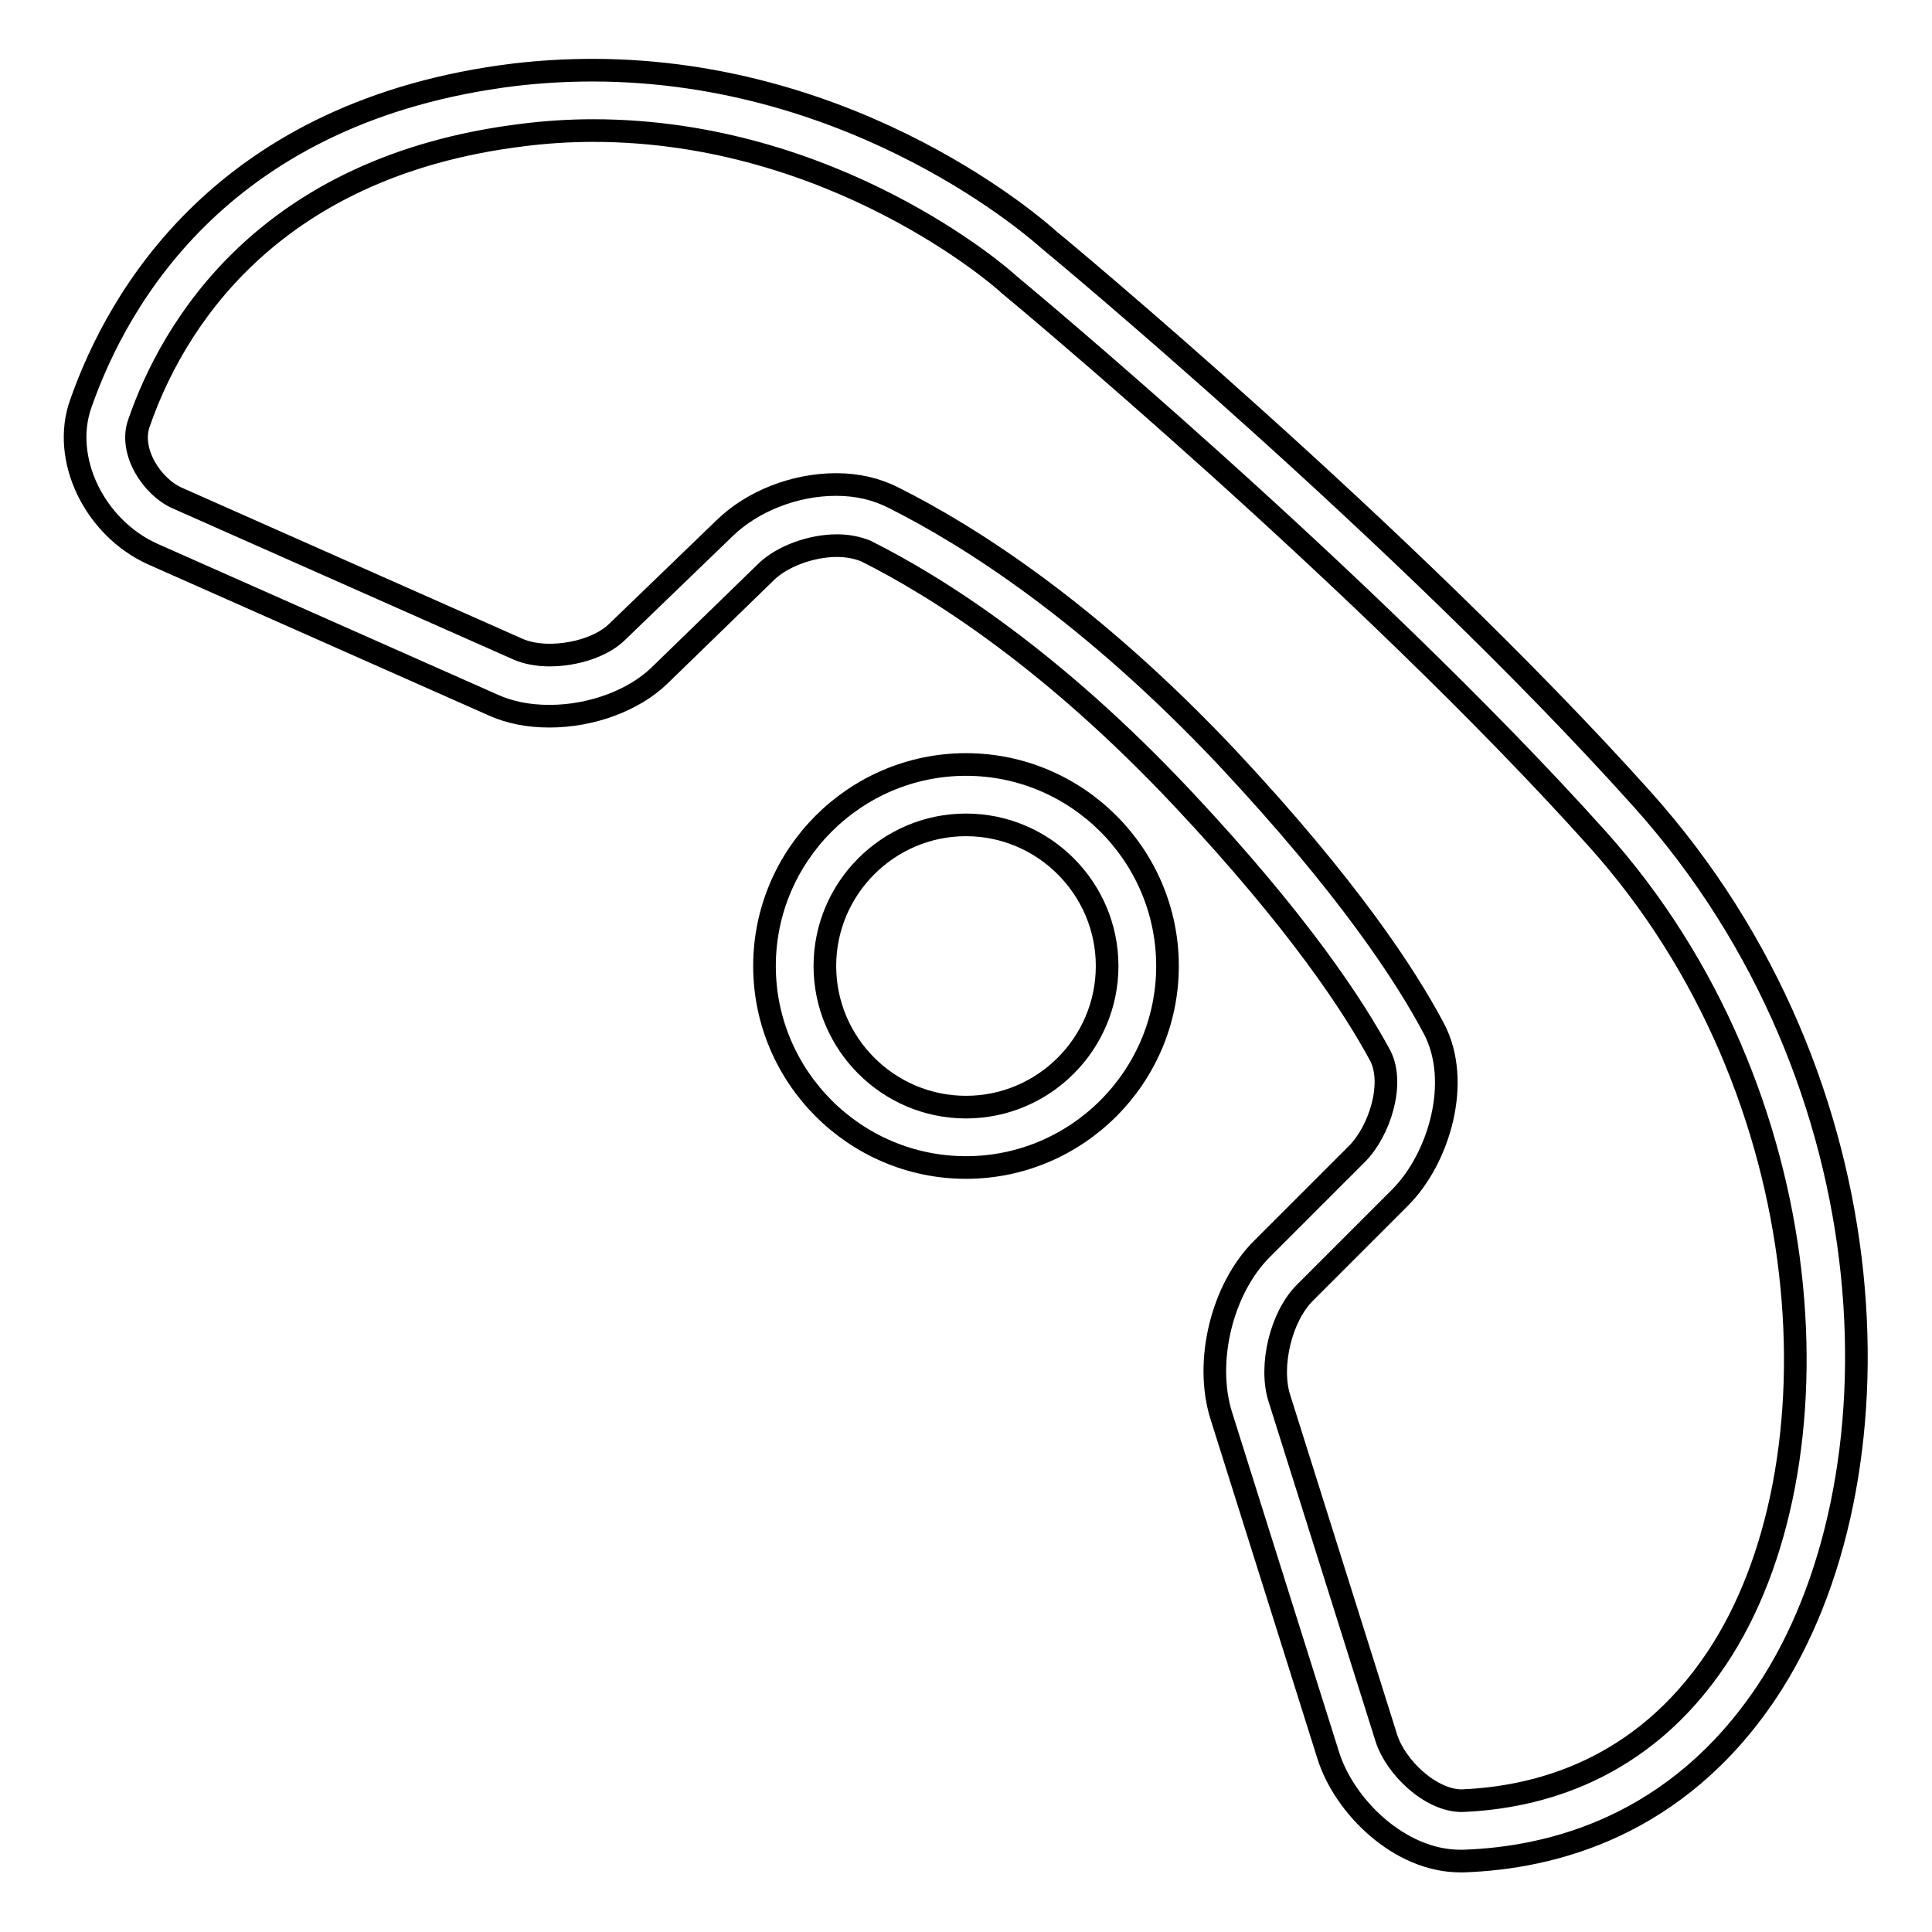
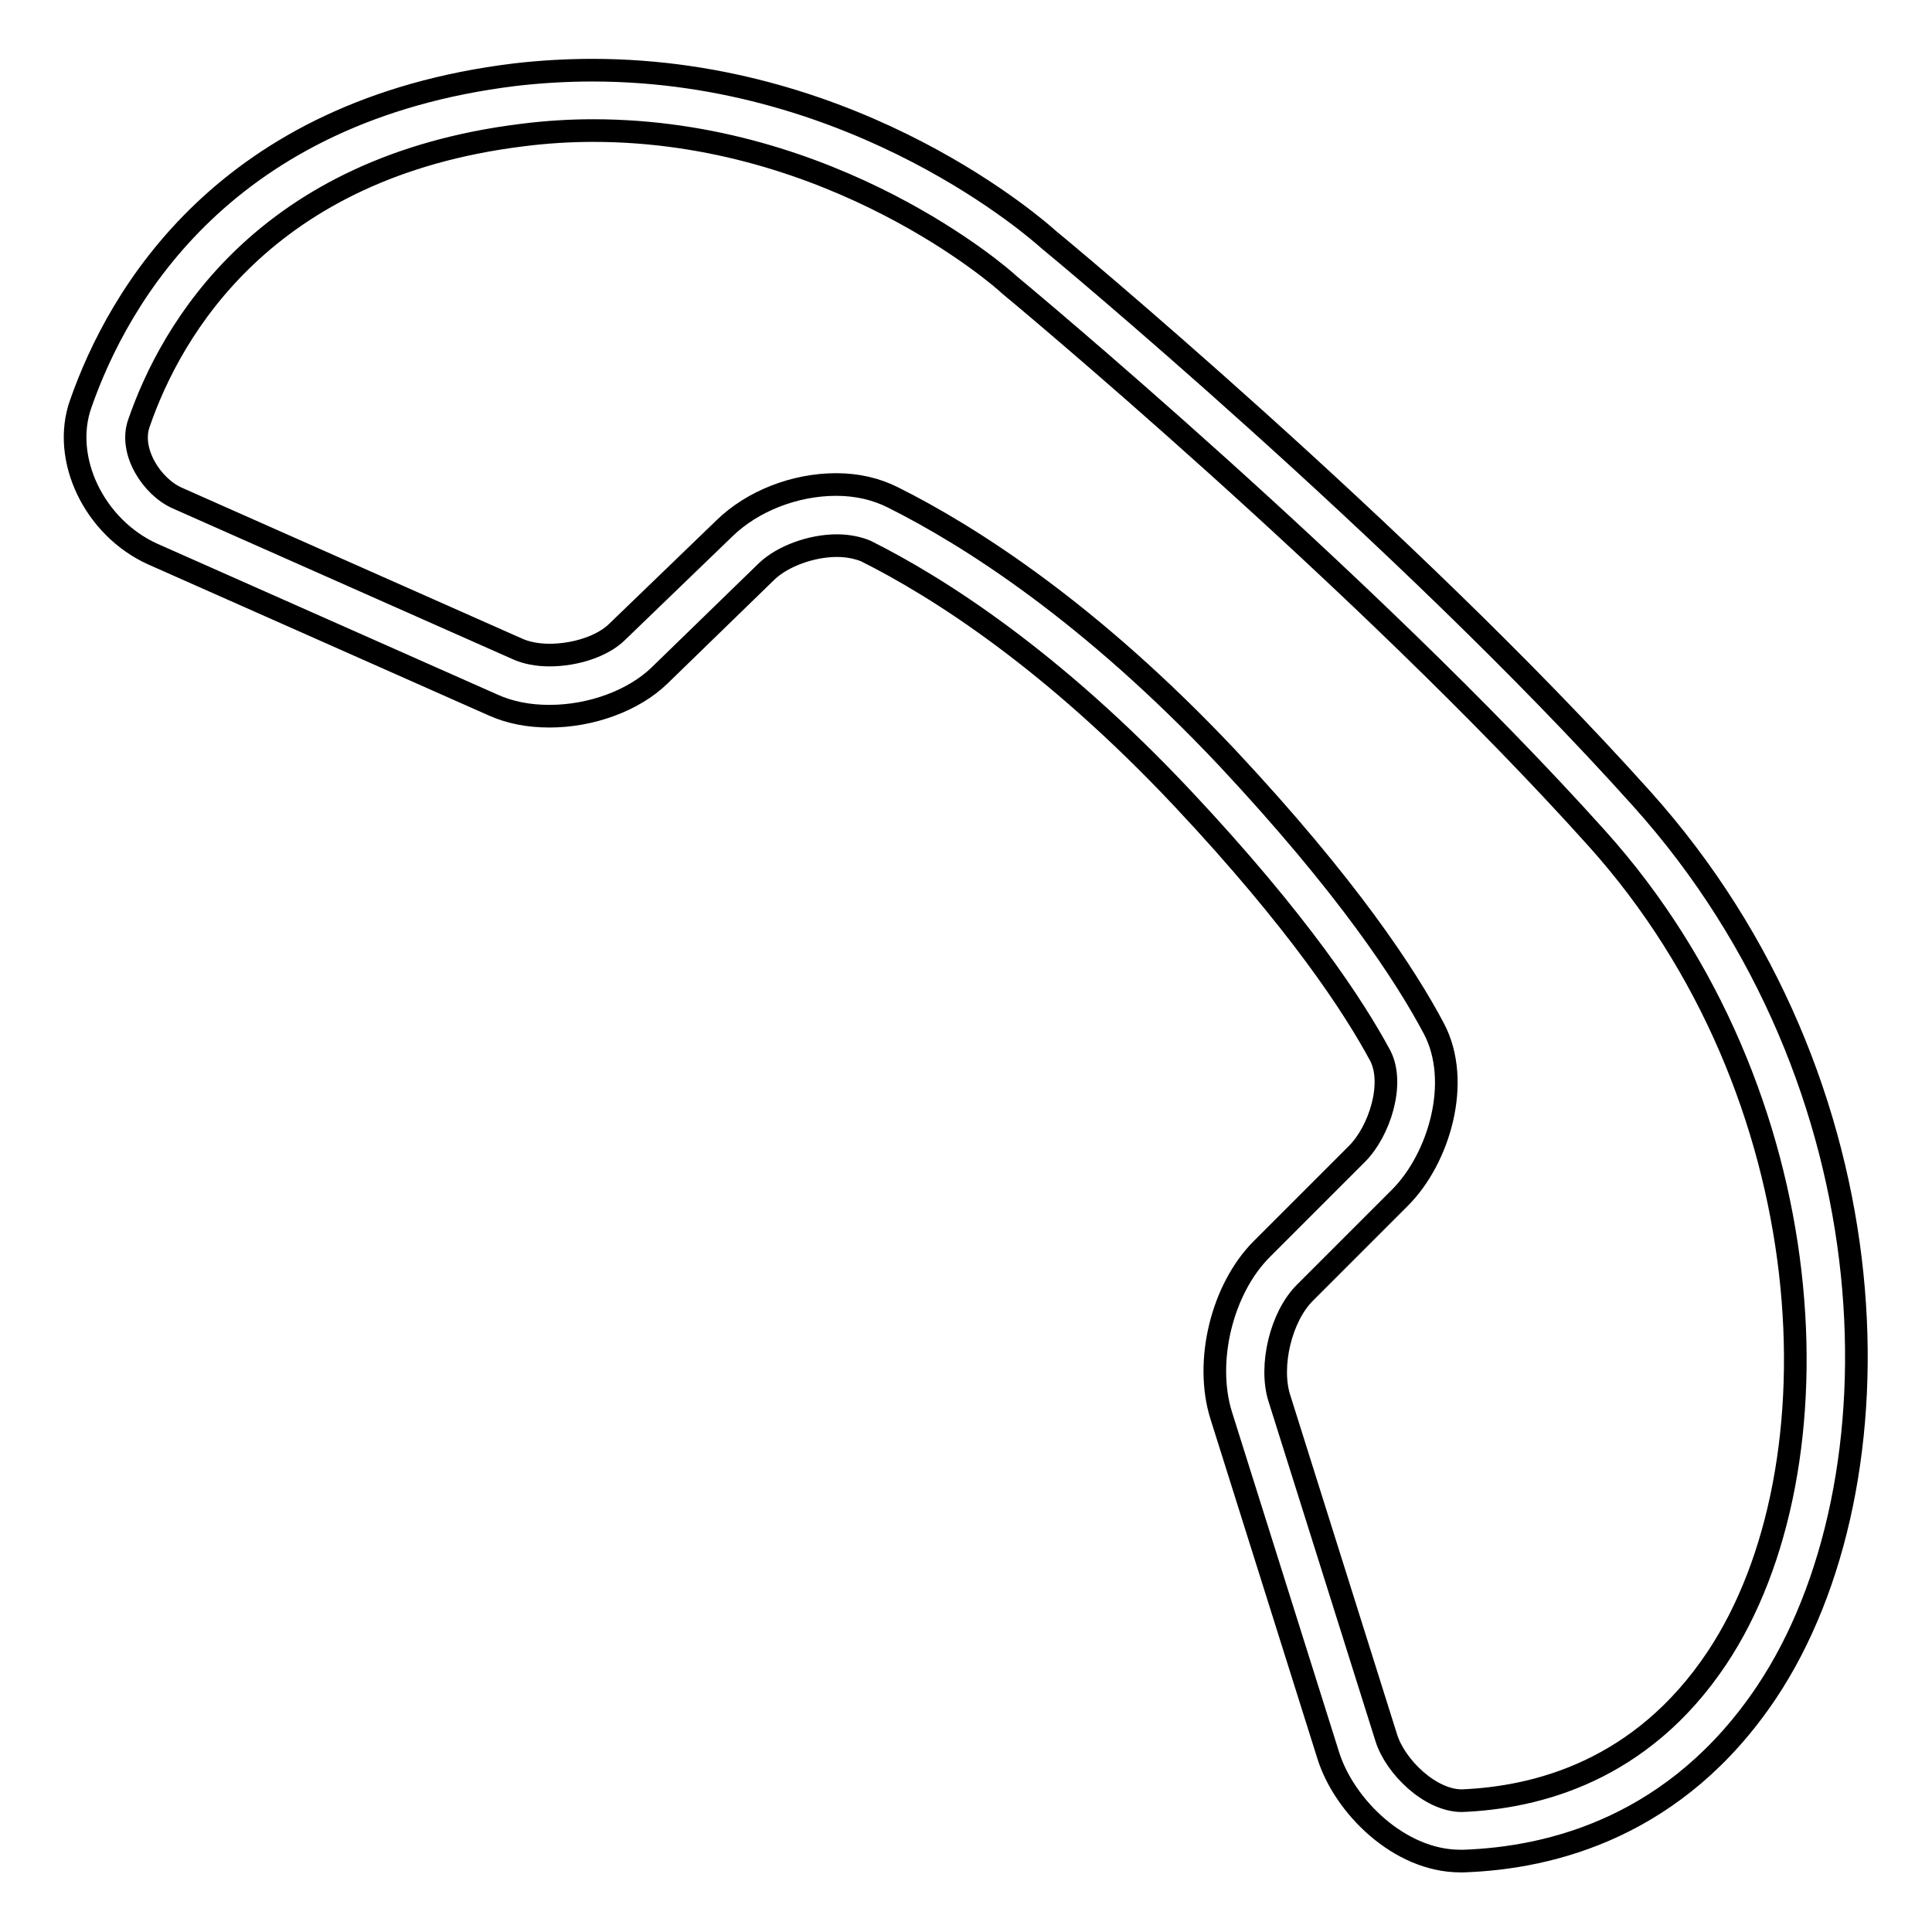
<svg xmlns="http://www.w3.org/2000/svg" version="1.1" x="0px" y="0px" viewBox="0 0 256 256" enable-background="new 0 0 256 256" xml:space="preserve">
  <g>
    <g>
      <g>
        <g>
          <path stroke-width="3" fill-opacity="0" stroke="#000000" d="M10.7,53.5c-2.6,7.3,1.8,16.4,9.5,19.9l45.1,20c2.2,1,4.7,1.5,7.5,1.5c5.6,0,11.2-2.1,14.6-5.4l14.2-13.8c2.1-2,5.9-3.4,9.3-3.4c1.5,0,2.8,0.3,3.8,0.7c9.6,4.8,24.7,14.4,42,32.8c15.4,16.4,22.7,27.6,26.2,34.1c1.9,3.7-0.1,10-3.1,13l-12.6,12.6c-5.3,5.3-7.6,14.9-5.4,22l14.2,45.1c2.1,6.7,9.4,14,17.5,14h0.4c11.8-0.4,28.3-4.6,40.2-22.4c18.4-27.6,17.3-80.7-16.6-118.4c-31.4-35-78.2-73.8-78.6-74.1c-1-0.9-25-22.4-60.4-22.4c-3.4,0-6.9,0.2-10.3,0.6C29.8,14.6,15.7,39.2,10.7,53.5z M69.2,17.9c3.1-0.4,6.3-0.6,9.4-0.6c31.9,0,54.2,19.5,55.1,20.4c0.5,0.4,47.1,39.1,77.9,73.4c30.3,33.7,32.7,83.4,15.9,108.6c-10,15-23.9,18.5-33.8,18.9c-4.2,0-8.8-4.5-10-8.3l-14.2-45.1c-1.3-4.2,0.2-10.7,3.4-13.9l12.6-12.6c5.2-5.2,8.2-15.4,4.5-22.4c-3.7-7-11.4-18.8-27.4-35.9c-18.2-19.3-34.1-29.4-44.3-34.5c-2.2-1.1-4.7-1.7-7.5-1.7c-5.5,0-11.1,2.2-14.8,5.8L81.8,83.7c-1.9,1.9-5.5,3.1-9,3.1c-1.6,0-3.1-0.3-4.2-0.8L23.5,66c-3.4-1.5-6.4-6.2-5.1-9.9C22.7,43.6,35.1,22.1,69.2,17.9z" />
-           <path stroke-width="3" fill-opacity="0" stroke="#000000" d="M154.7,128c0-14.7-12-26.7-26.7-26.7c-14.7,0-26.7,12-26.7,26.7s12,26.7,26.7,26.7C142.7,154.7,154.7,142.7,154.7,128z M128,146.7c-10.3,0-18.7-8.4-18.7-18.7c0-10.3,8.4-18.7,18.7-18.7c10.3,0,18.7,8.4,18.7,18.7S138.3,146.7,128,146.7z" />
        </g>
      </g>
      <g />
      <g />
      <g />
      <g />
      <g />
      <g />
      <g />
      <g />
      <g />
      <g />
      <g />
      <g />
      <g />
      <g />
      <g />
    </g>
  </g>
</svg>